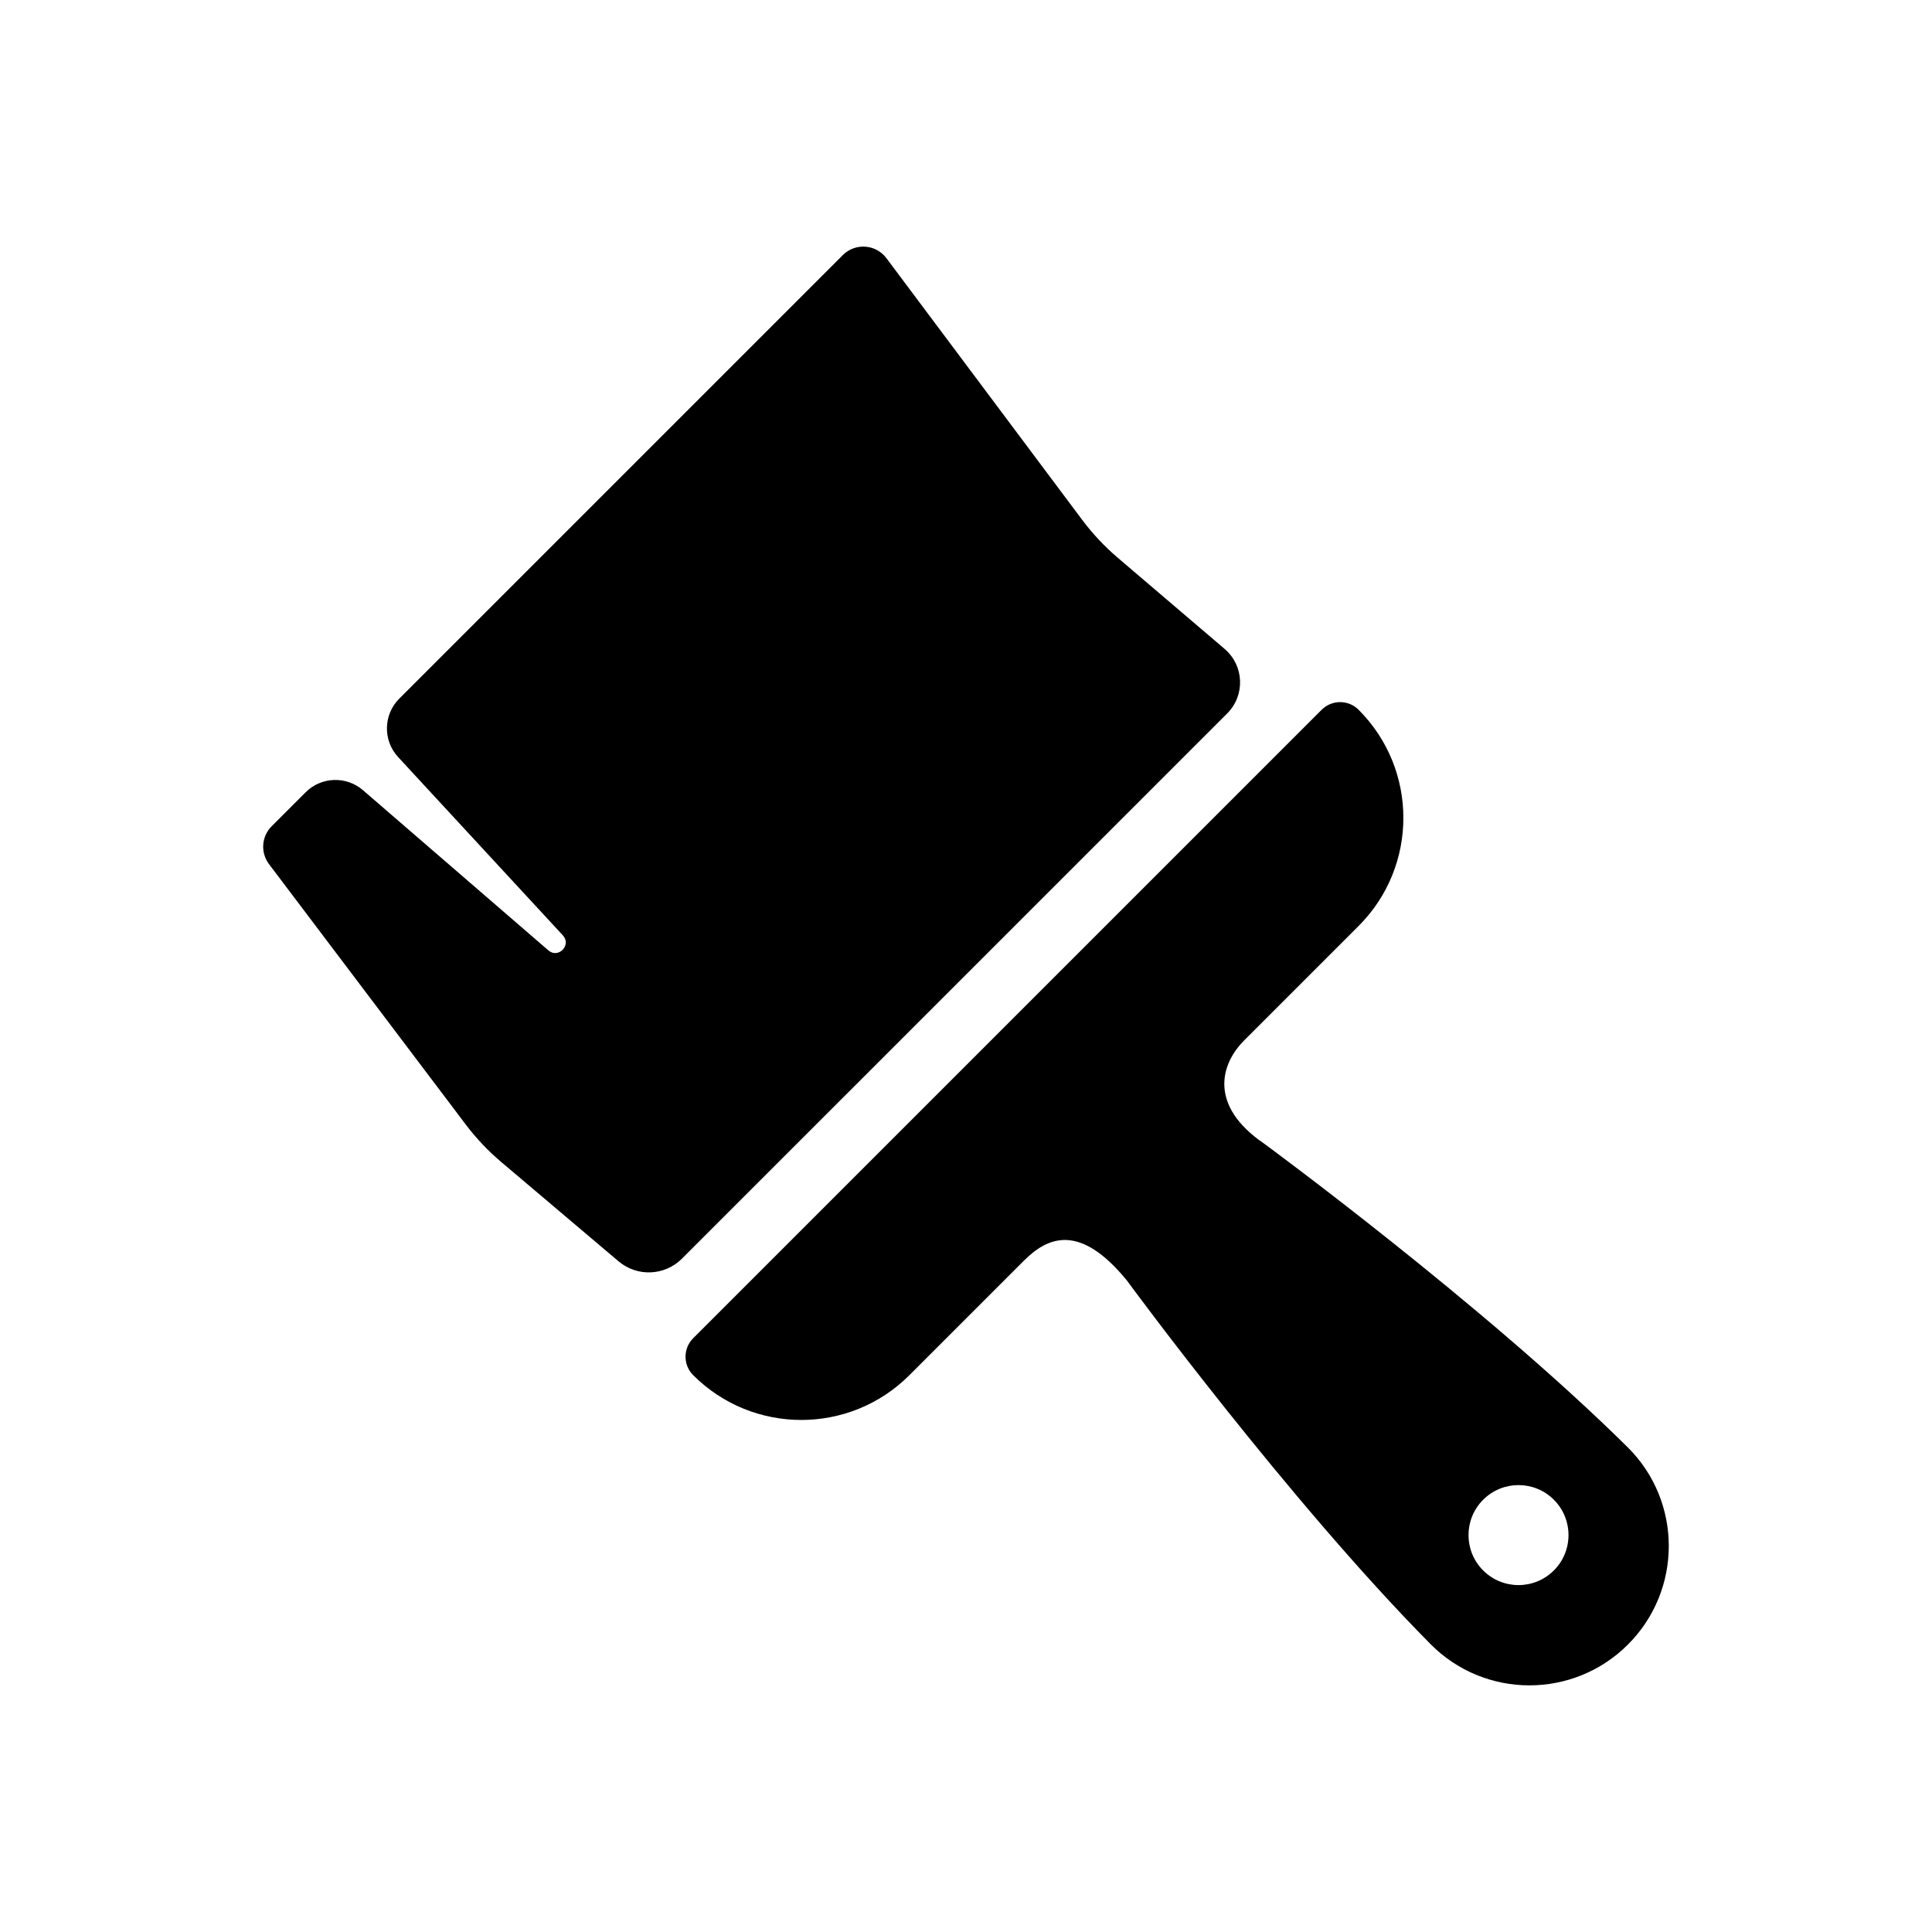
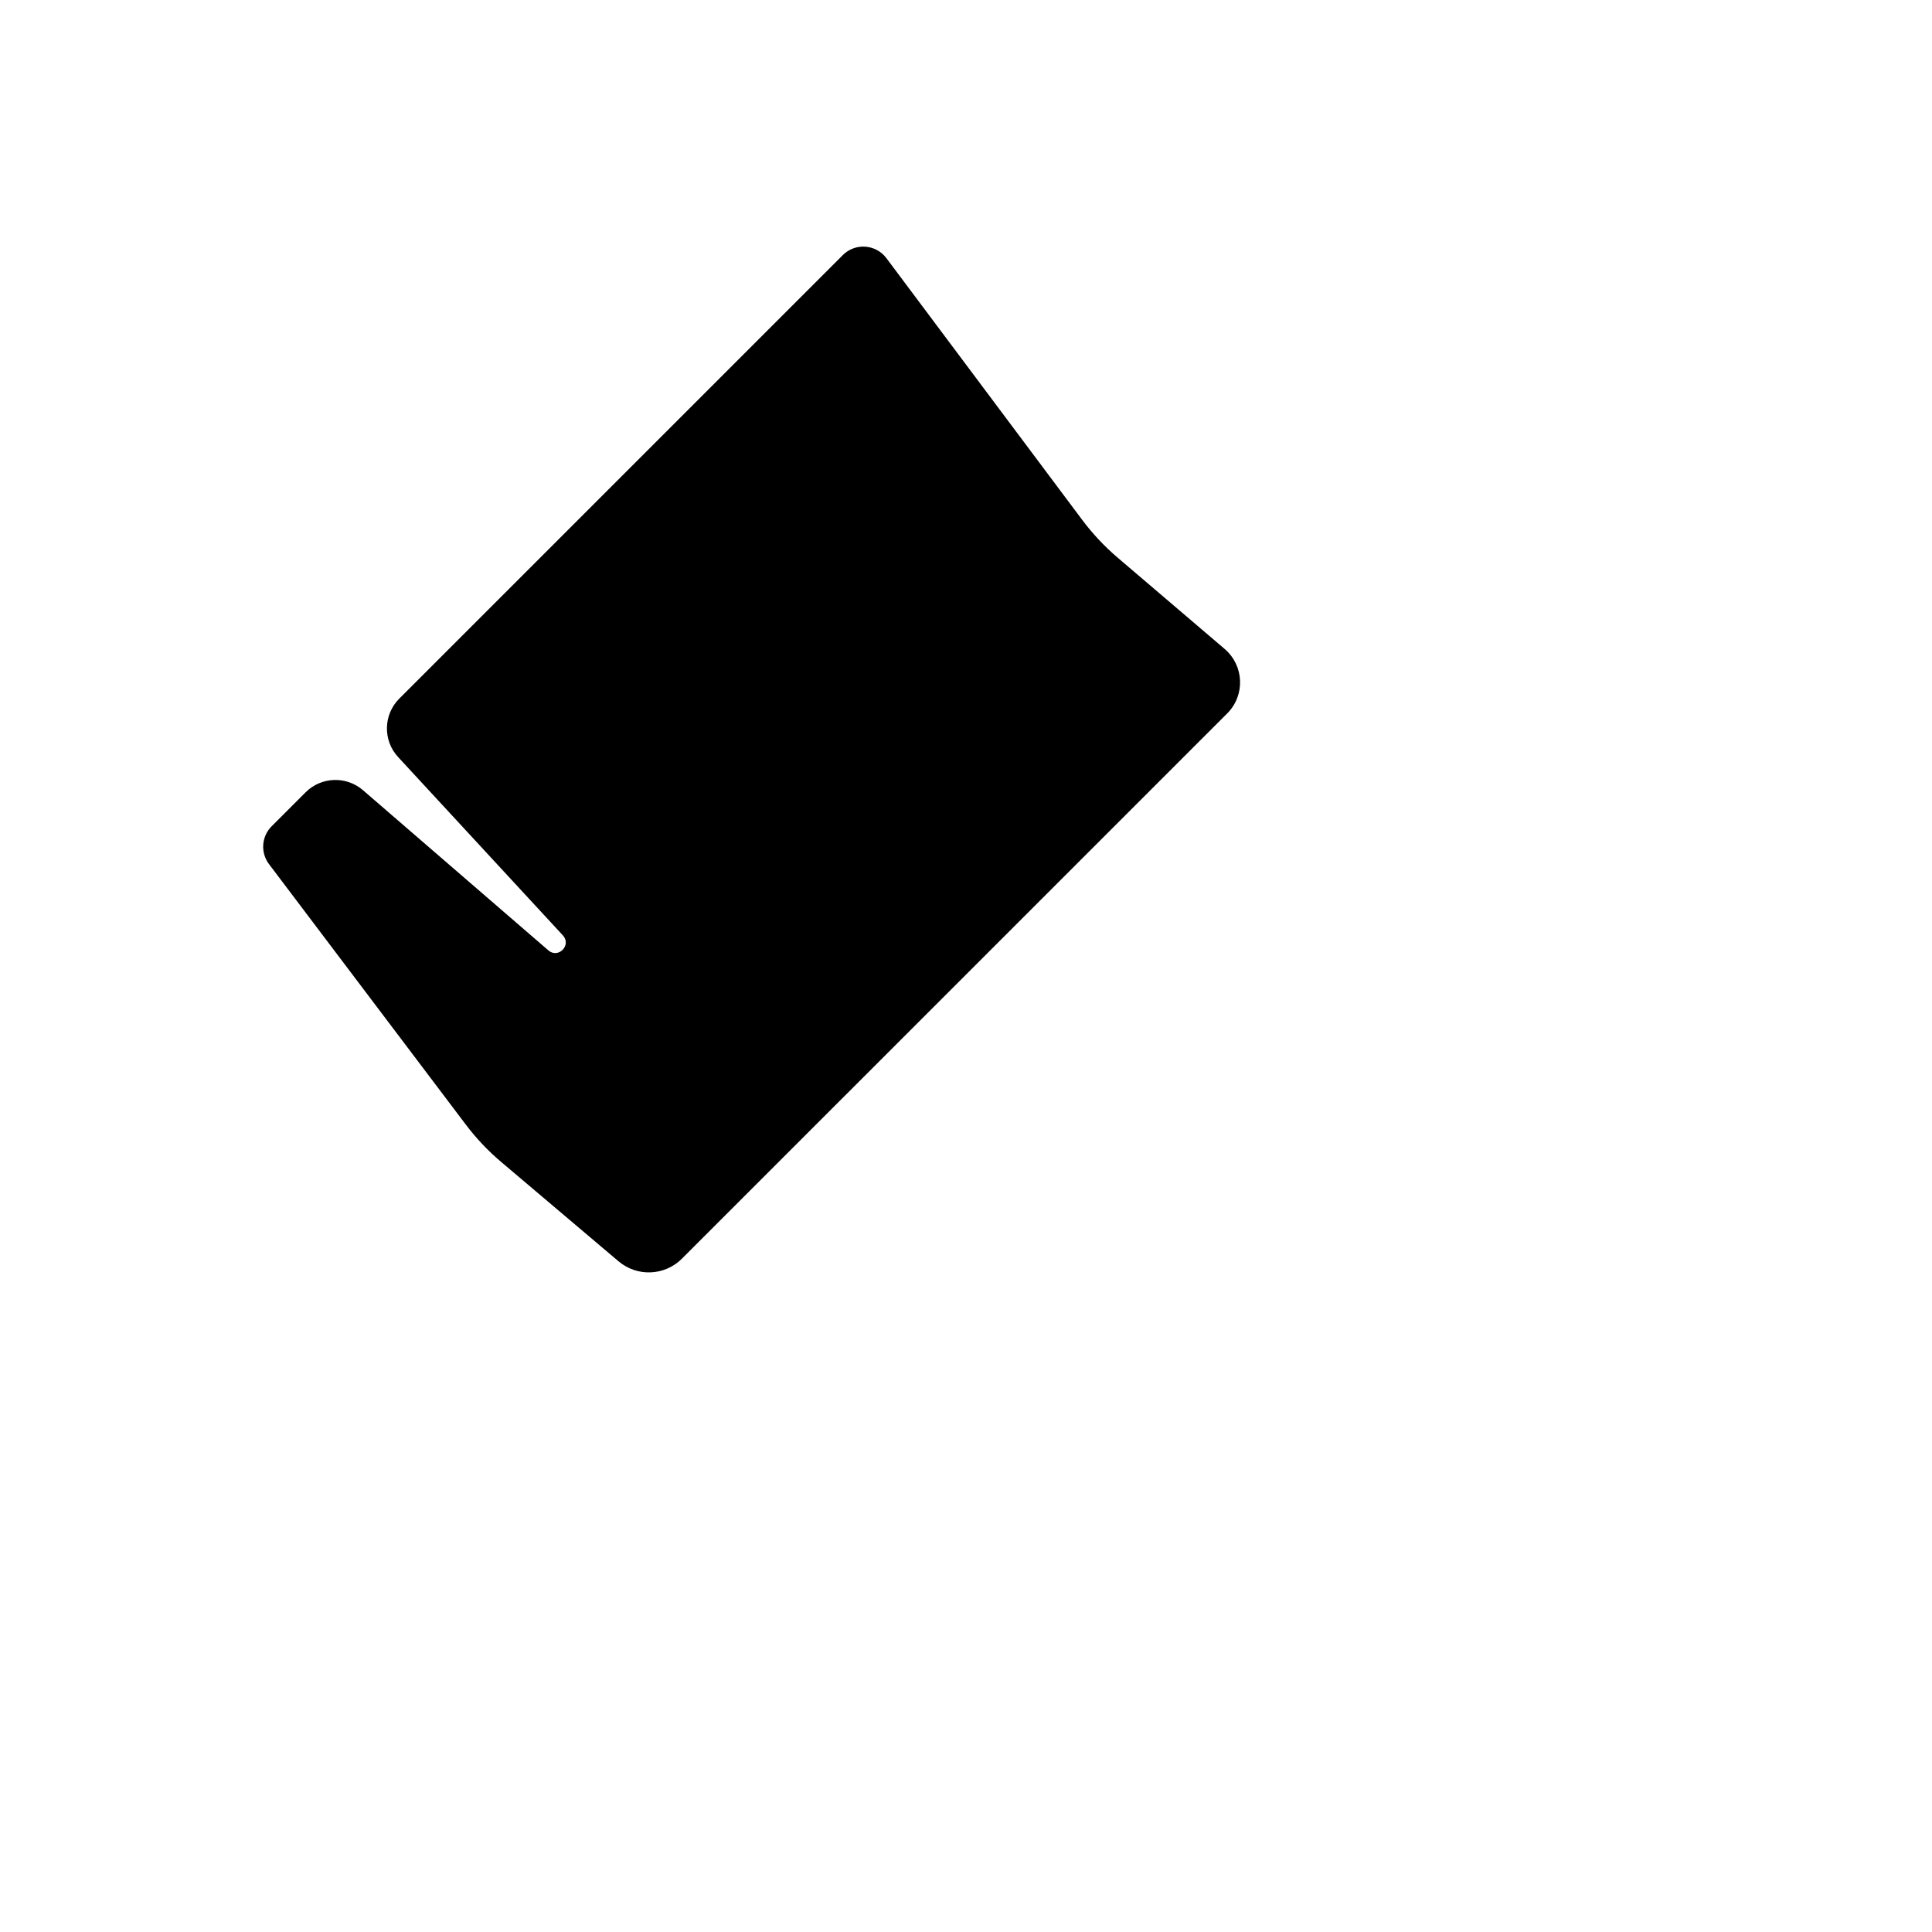
<svg xmlns="http://www.w3.org/2000/svg" fill="#000000" width="800px" height="800px" version="1.1" viewBox="144 144 512 512">
  <g>
    <path d="m468.56 315.99-28.379-24.211c-3.488-2.977-6.633-6.332-9.383-10l-51.883-69.352c-2.797-3.738-8.258-4.129-11.559-0.828l-117.54 117.54c-4.246 4.246-4.379 11.086-0.305 15.496l43.66 47.254c2.367 2.562-1.203 6.254-3.844 3.973l-49.125-42.445c-4.434-3.832-11.074-3.59-15.215 0.555l-8.996 8.996c-2.703 2.703-3 6.988-0.695 10.039l52.129 68.996c2.754 3.644 5.902 6.977 9.391 9.926l31.102 26.328c4.93 4.172 12.23 3.871 16.797-0.695l144.52-144.51c4.789-4.793 4.481-12.652-0.676-17.055z" />
-     <path d="m575.31 527.5c-38.133-37.746-96.312-80.43-96.312-80.43-14.762-10.074-11.531-21.098-5.297-27.332l30.34-30.34c15.824-15.824 15.824-41.48 0-57.301-2.703-2.703-7.086-2.703-9.789 0l-166.55 166.55c-2.703 2.703-2.703 7.086 0 9.789 15.824 15.824 41.48 15.824 57.301 0l30.34-30.34c6.234-6.234 14.762-10.145 27.332 5.297 0 0 42.684 58.18 80.43 96.312 14.391 14.539 37.855 14.578 52.32 0.113 14.465-14.465 14.426-37.93-0.113-52.32zm-19.52 32.684c-5.176 5.176-13.562 5.176-18.738 0s-5.176-13.562 0-18.738 13.562-5.176 18.738 0c5.172 5.176 5.172 13.566 0 18.738z" />
  </g>
</svg>